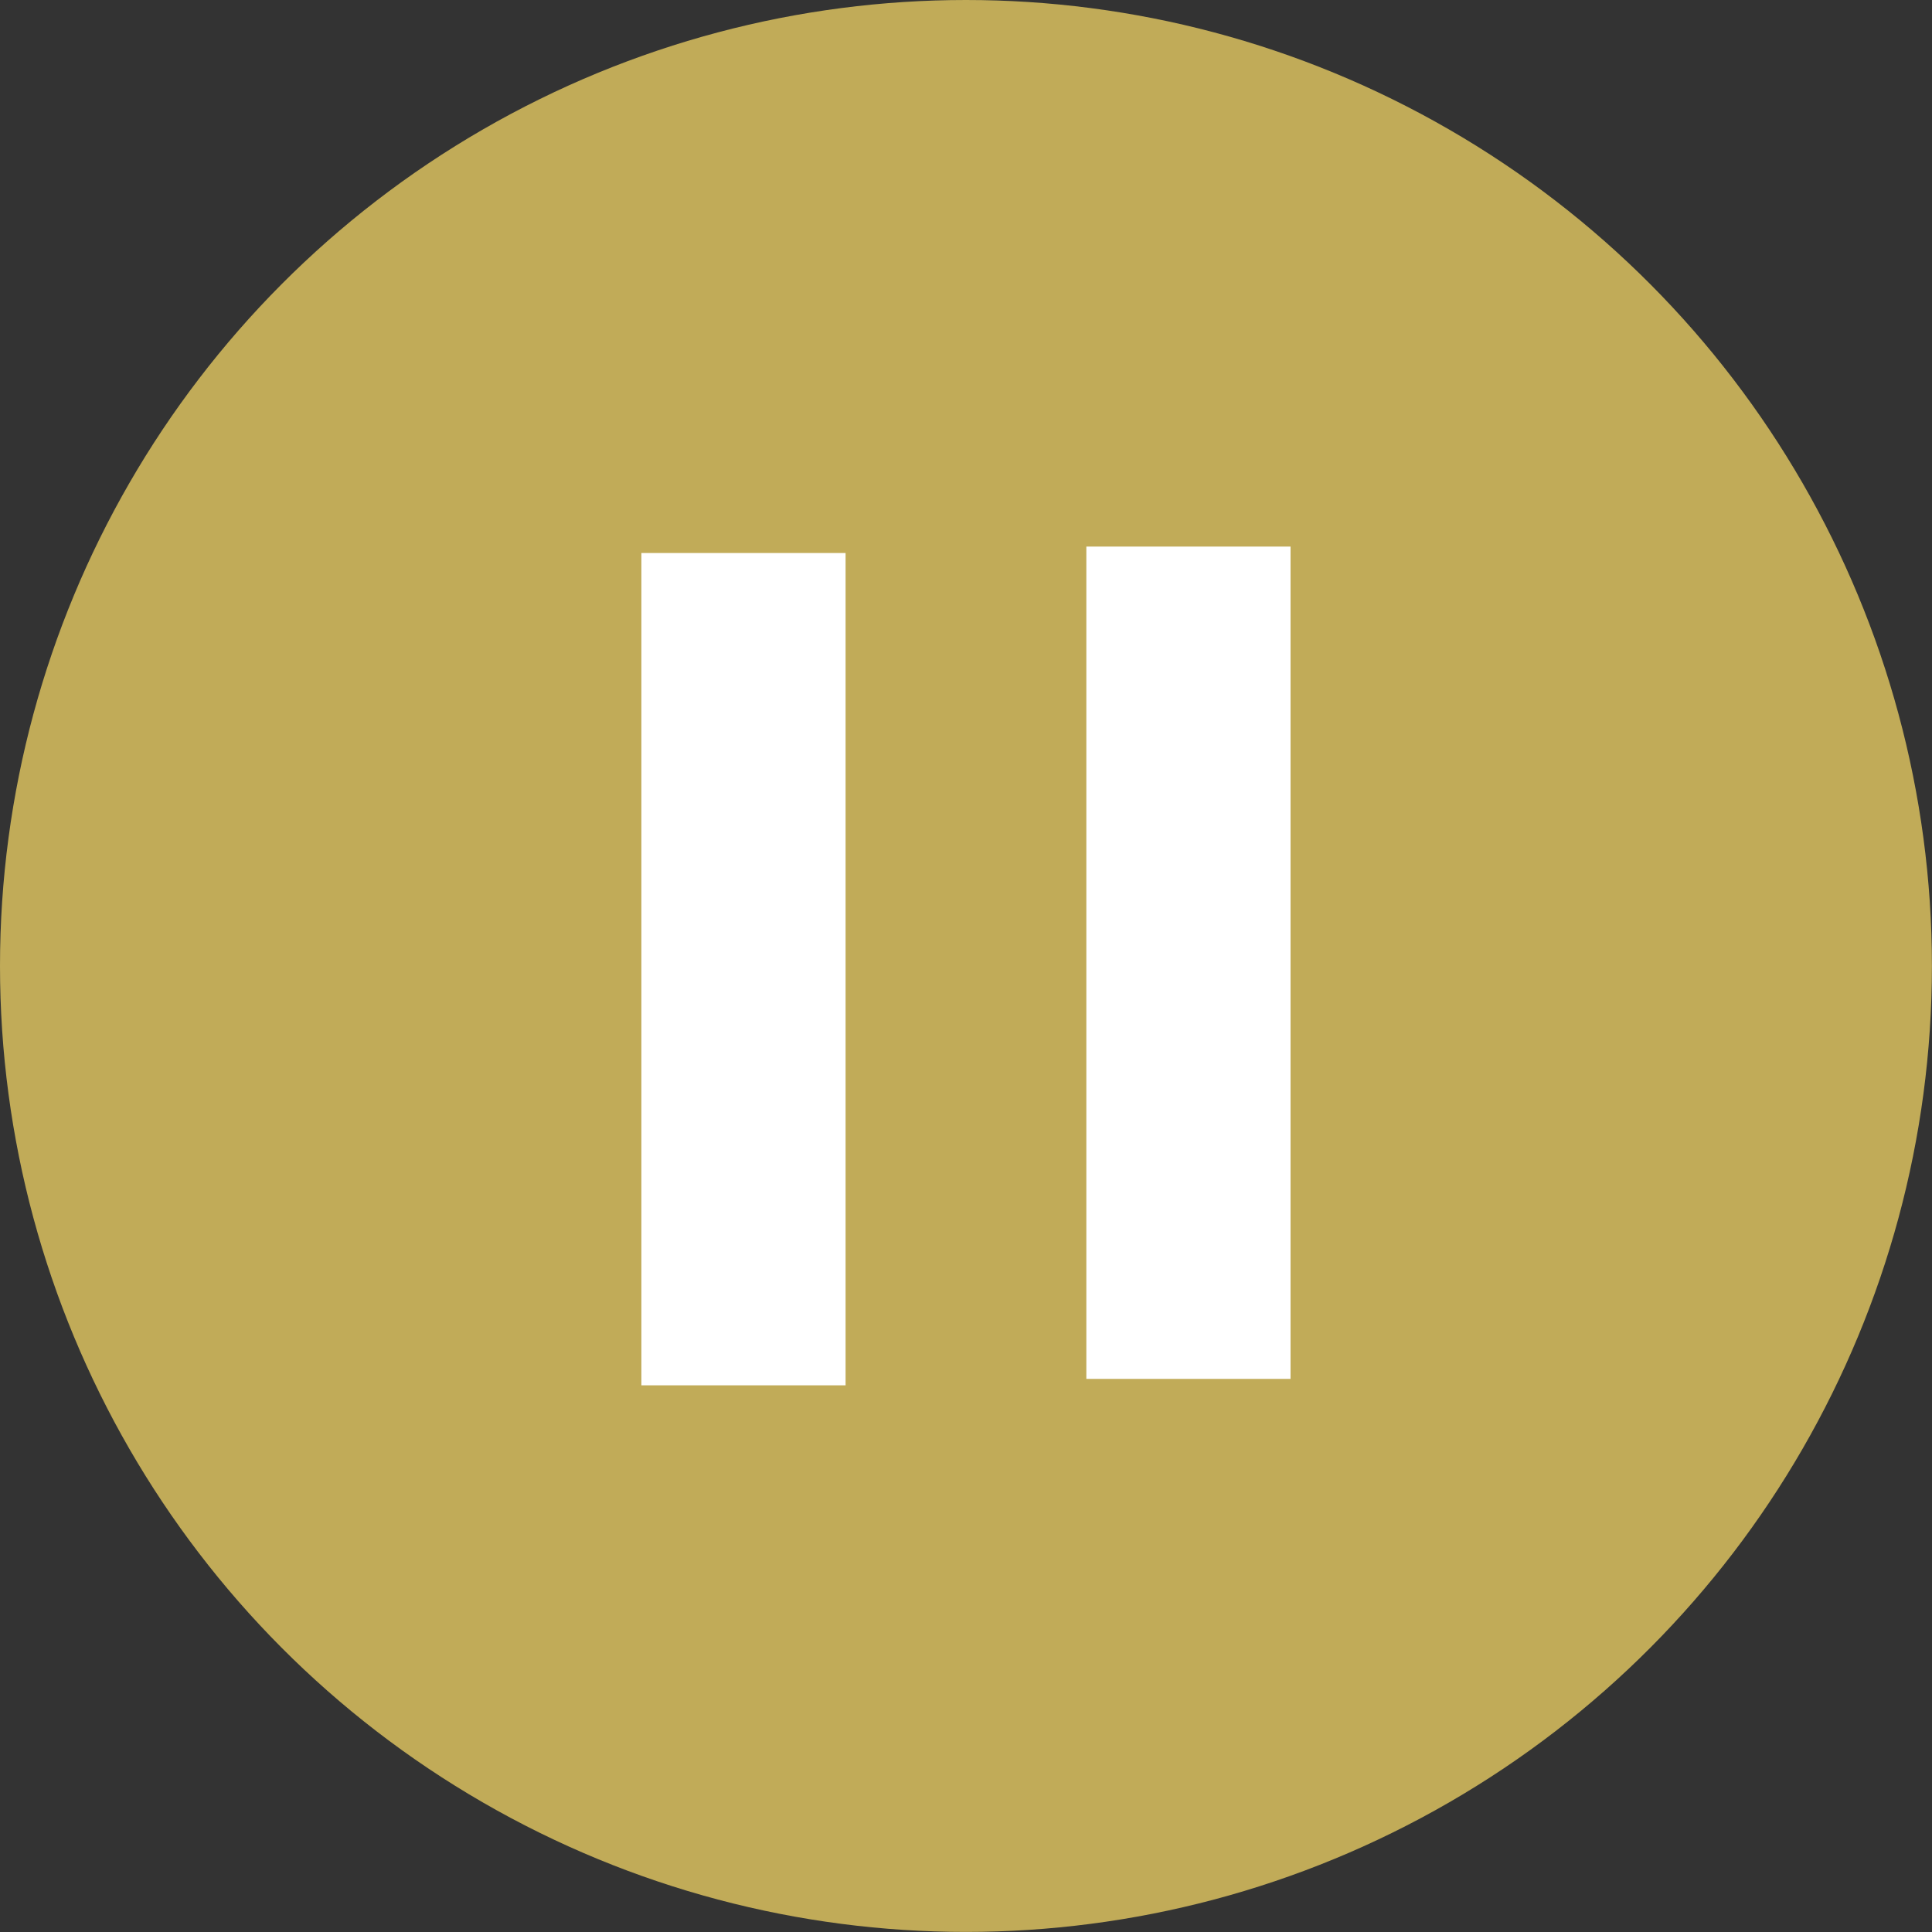
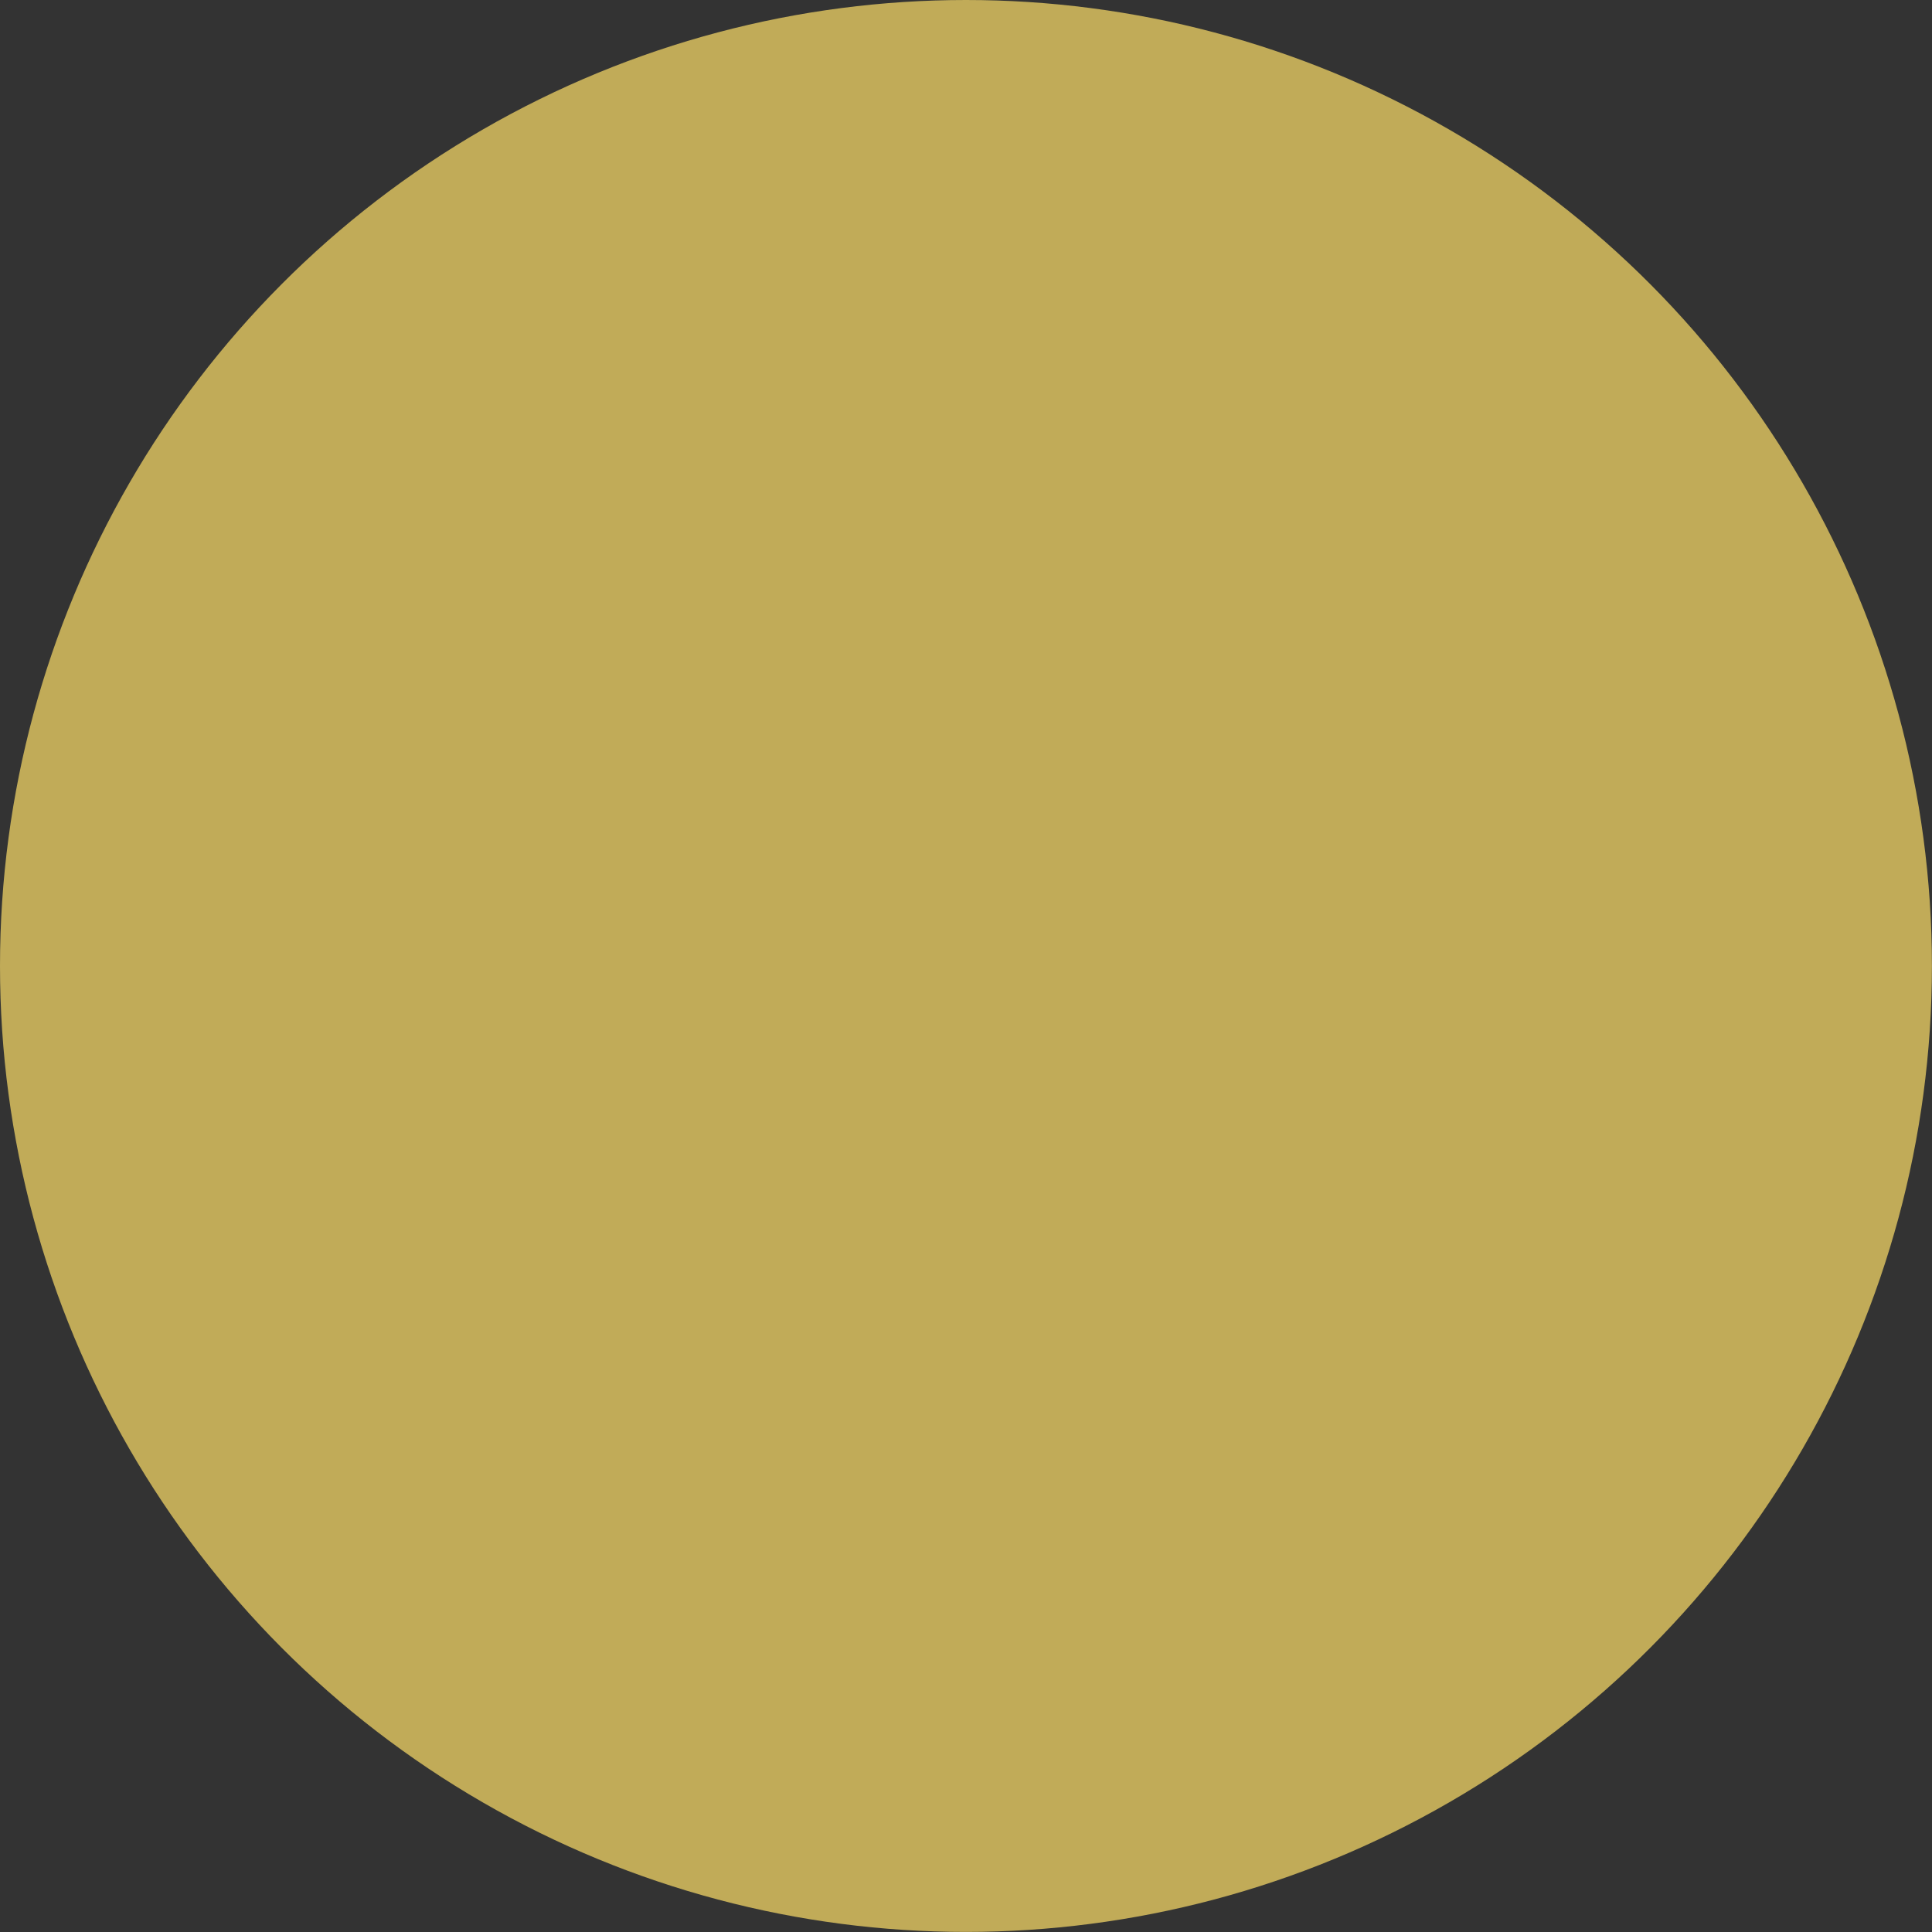
<svg xmlns="http://www.w3.org/2000/svg" style="fill-rule:evenodd;clip-rule:evenodd;stroke-linejoin:round;stroke-miterlimit:2;" xml:space="preserve" version="1.1" viewBox="0 0 100 100" height="100%" width="100%">
  <rect x="0" y="0" width="100" height="100" fill="#333333" stroke="none" />
  <circle style="fill:#c1ab58;" r="49.998" cy="49.998" cx="49.998" />
  <g>
-     <rect style="fill:#fff;" height="43.08" width="10.569" y="28.624" x="33.198" />
-     <rect style="fill:#fff;" height="43.08" width="10.569" y="28.291" x="56.229" />
-   </g>
+     </g>
</svg>